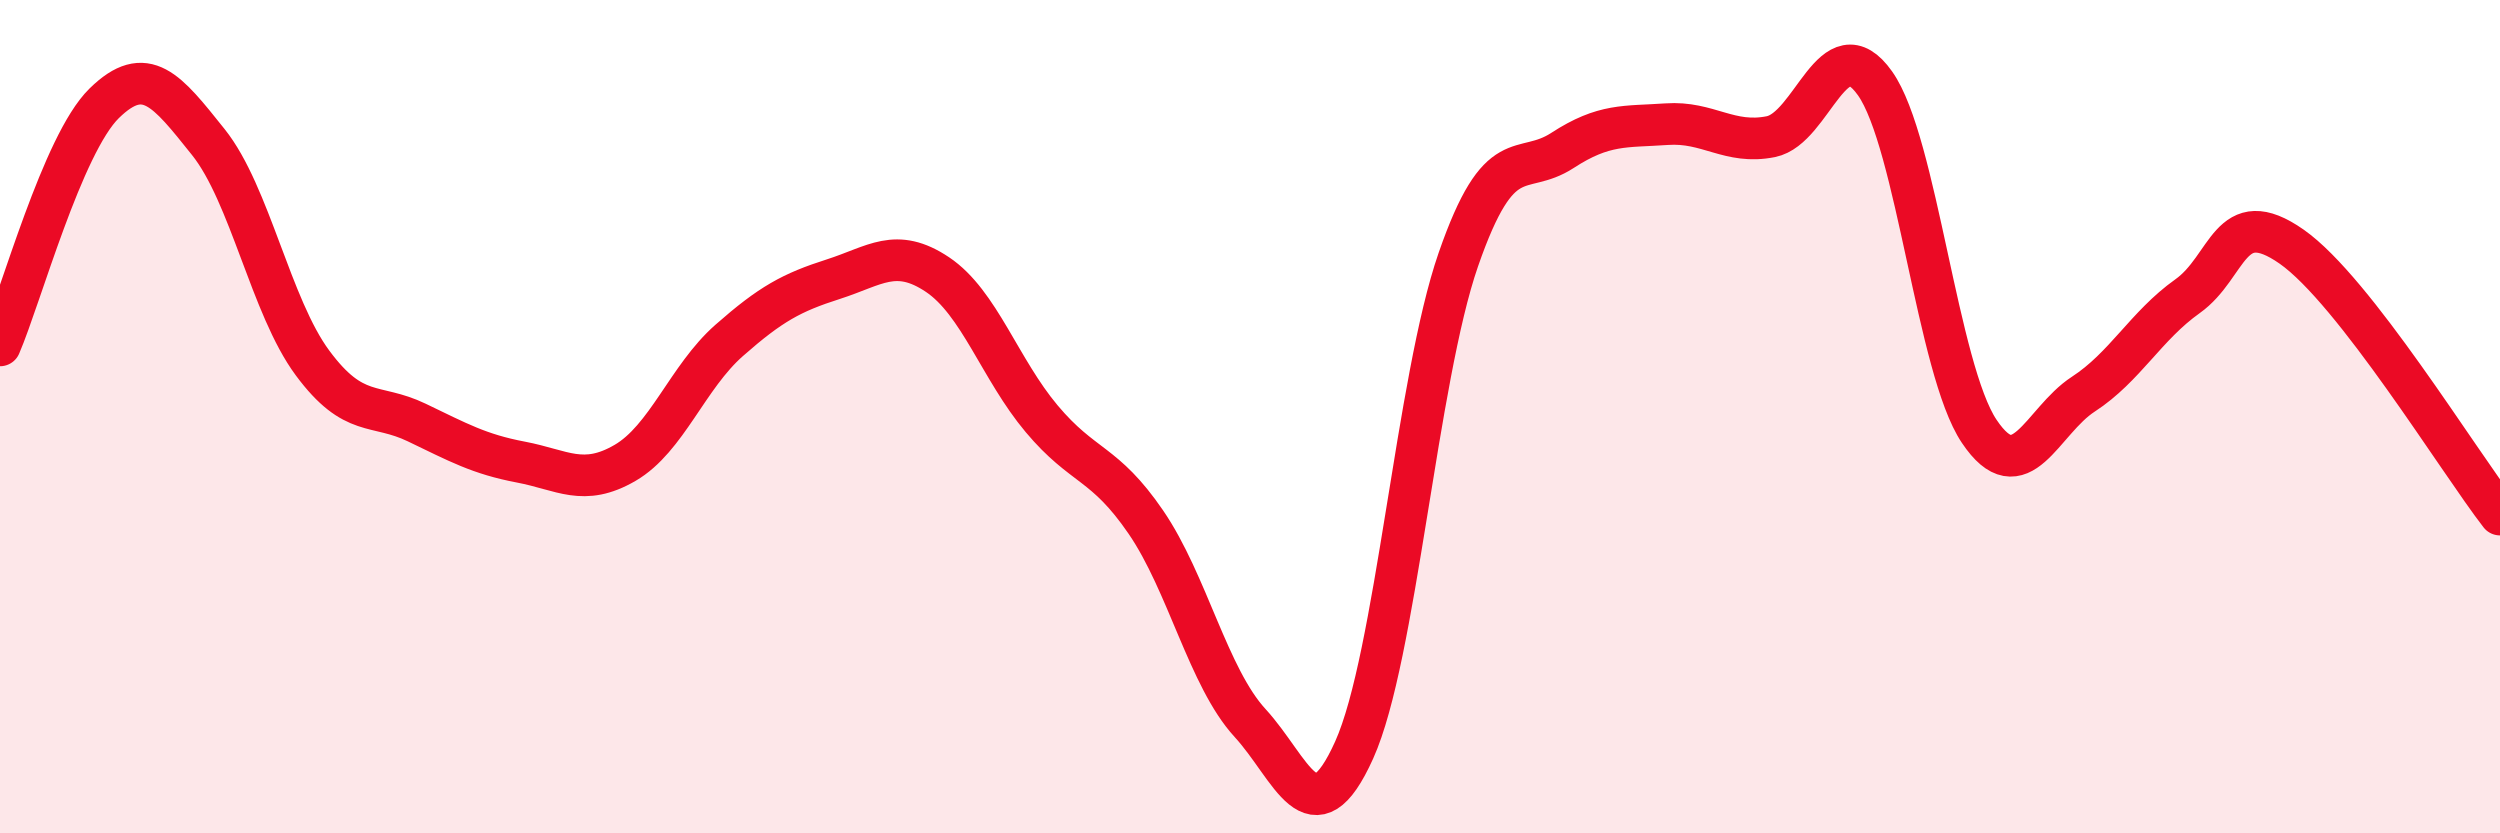
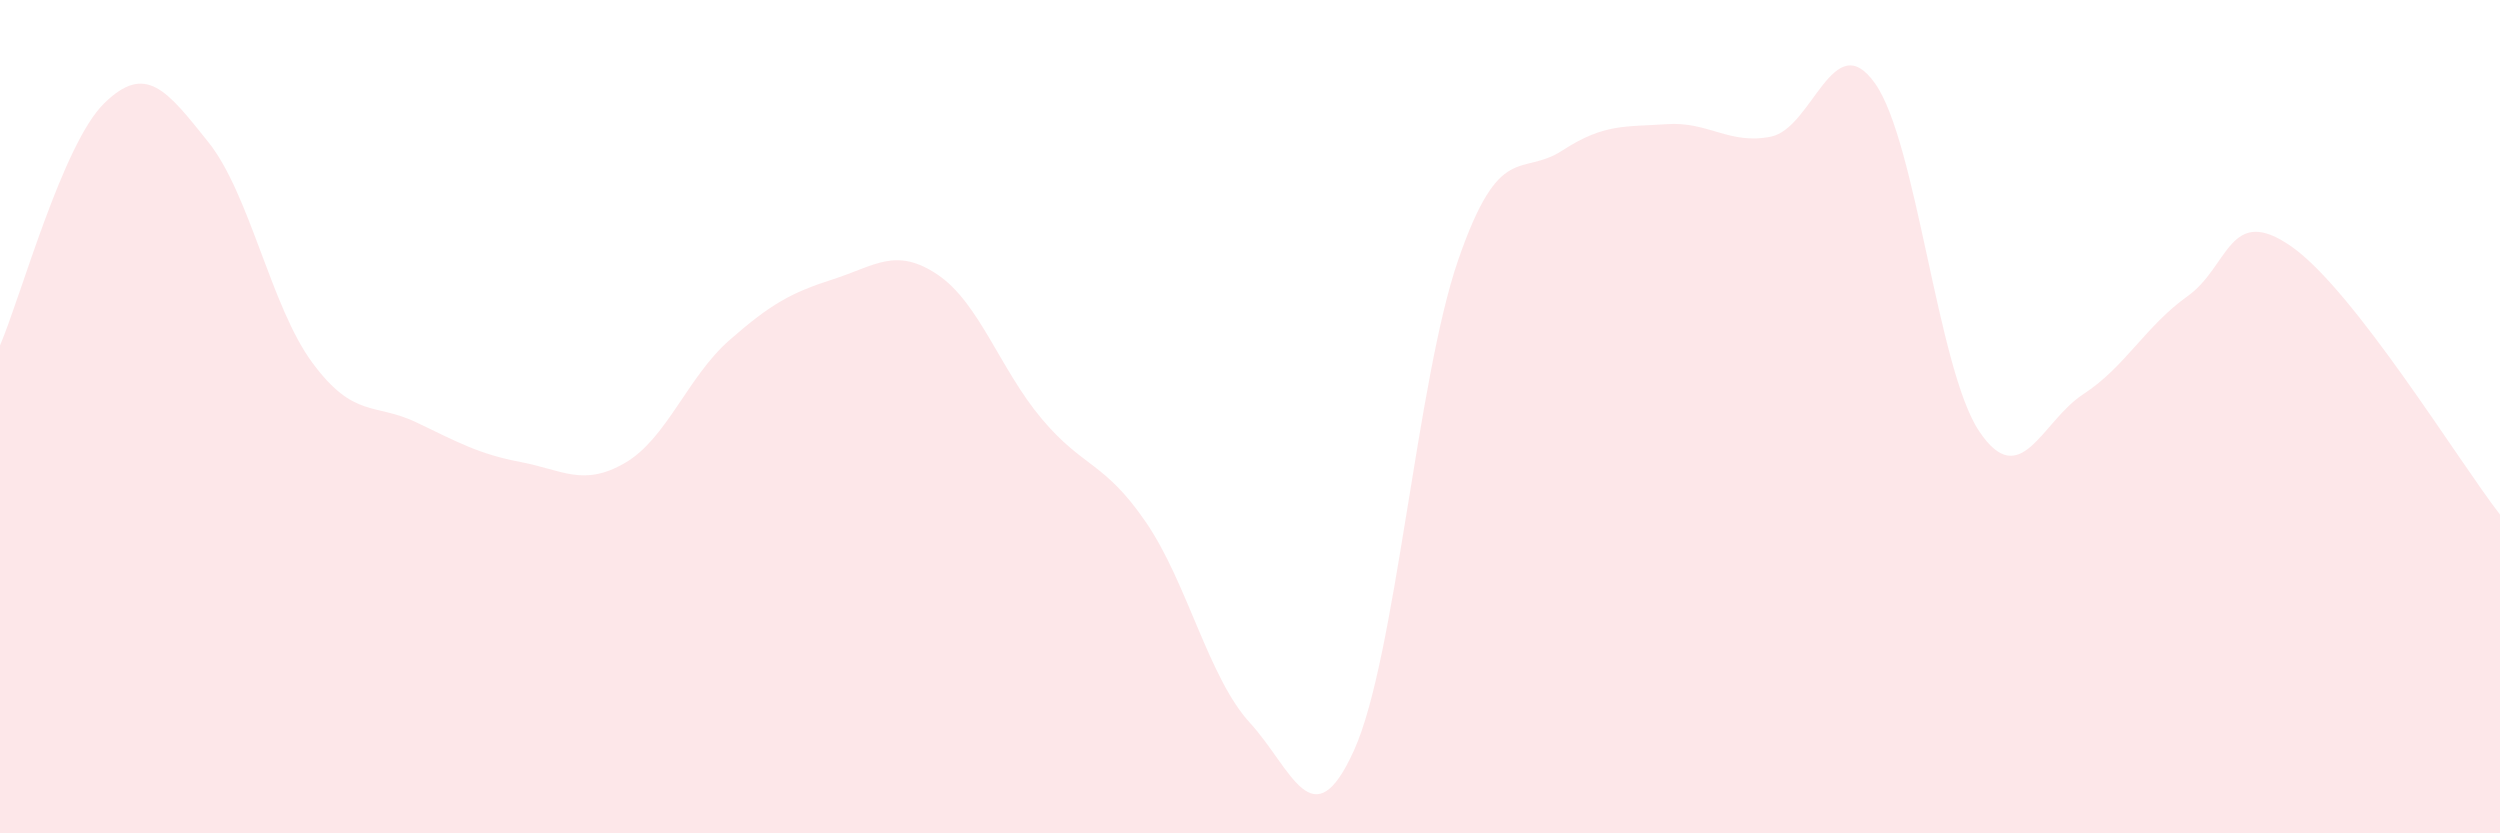
<svg xmlns="http://www.w3.org/2000/svg" width="60" height="20" viewBox="0 0 60 20">
  <path d="M 0,8.29 C 0.5,7.13 1.5,3.46 2.5,2.48 C 3.5,1.5 4,2.16 5,3.41 C 6,4.66 6.5,7.36 7.5,8.71 C 8.5,10.06 9,9.66 10,10.14 C 11,10.62 11.5,10.9 12.5,11.09 C 13.5,11.28 14,11.69 15,11.11 C 16,10.53 16.5,9.05 17.5,8.17 C 18.5,7.29 19,7.02 20,6.7 C 21,6.38 21.5,5.92 22.5,6.59 C 23.5,7.26 24,8.86 25,10.05 C 26,11.24 26.5,11.07 27.5,12.53 C 28.5,13.99 29,16.26 30,17.35 C 31,18.44 31.5,20.22 32.5,18 C 33.5,15.78 34,9.11 35,6.23 C 36,3.35 36.5,4.26 37.5,3.61 C 38.5,2.96 39,3.05 40,2.98 C 41,2.91 41.5,3.48 42.5,3.28 C 43.5,3.08 44,0.59 45,2 C 46,3.41 46.5,8.86 47.5,10.35 C 48.5,11.84 49,10.11 50,9.46 C 51,8.81 51.5,7.82 52.5,7.11 C 53.5,6.4 53.5,4.87 55,5.92 C 56.5,6.97 59,11.06 60,12.35L60 20L0 20Z" fill="#EB0A25" opacity="0.1" stroke-linecap="round" stroke-linejoin="round" />
-   <path d="M 0,8.29 C 0.5,7.13 1.5,3.46 2.5,2.48 C 3.5,1.5 4,2.16 5,3.41 C 6,4.66 6.5,7.36 7.5,8.71 C 8.5,10.06 9,9.66 10,10.14 C 11,10.62 11.5,10.9 12.5,11.09 C 13.5,11.28 14,11.69 15,11.11 C 16,10.53 16.5,9.05 17.5,8.17 C 18.5,7.29 19,7.02 20,6.7 C 21,6.38 21.5,5.92 22.5,6.59 C 23.5,7.26 24,8.86 25,10.05 C 26,11.24 26.5,11.07 27.5,12.53 C 28.5,13.99 29,16.26 30,17.35 C 31,18.44 31.5,20.22 32.5,18 C 33.5,15.78 34,9.11 35,6.23 C 36,3.35 36.5,4.26 37.5,3.61 C 38.5,2.96 39,3.05 40,2.98 C 41,2.91 41.5,3.48 42.5,3.28 C 43.5,3.08 44,0.59 45,2 C 46,3.41 46.5,8.86 47.5,10.35 C 48.5,11.84 49,10.11 50,9.46 C 51,8.81 51.5,7.82 52.5,7.11 C 53.5,6.4 53.5,4.87 55,5.92 C 56.5,6.97 59,11.06 60,12.35" stroke="#EB0A25" stroke-width="1" fill="none" stroke-linecap="round" stroke-linejoin="round" />
</svg>